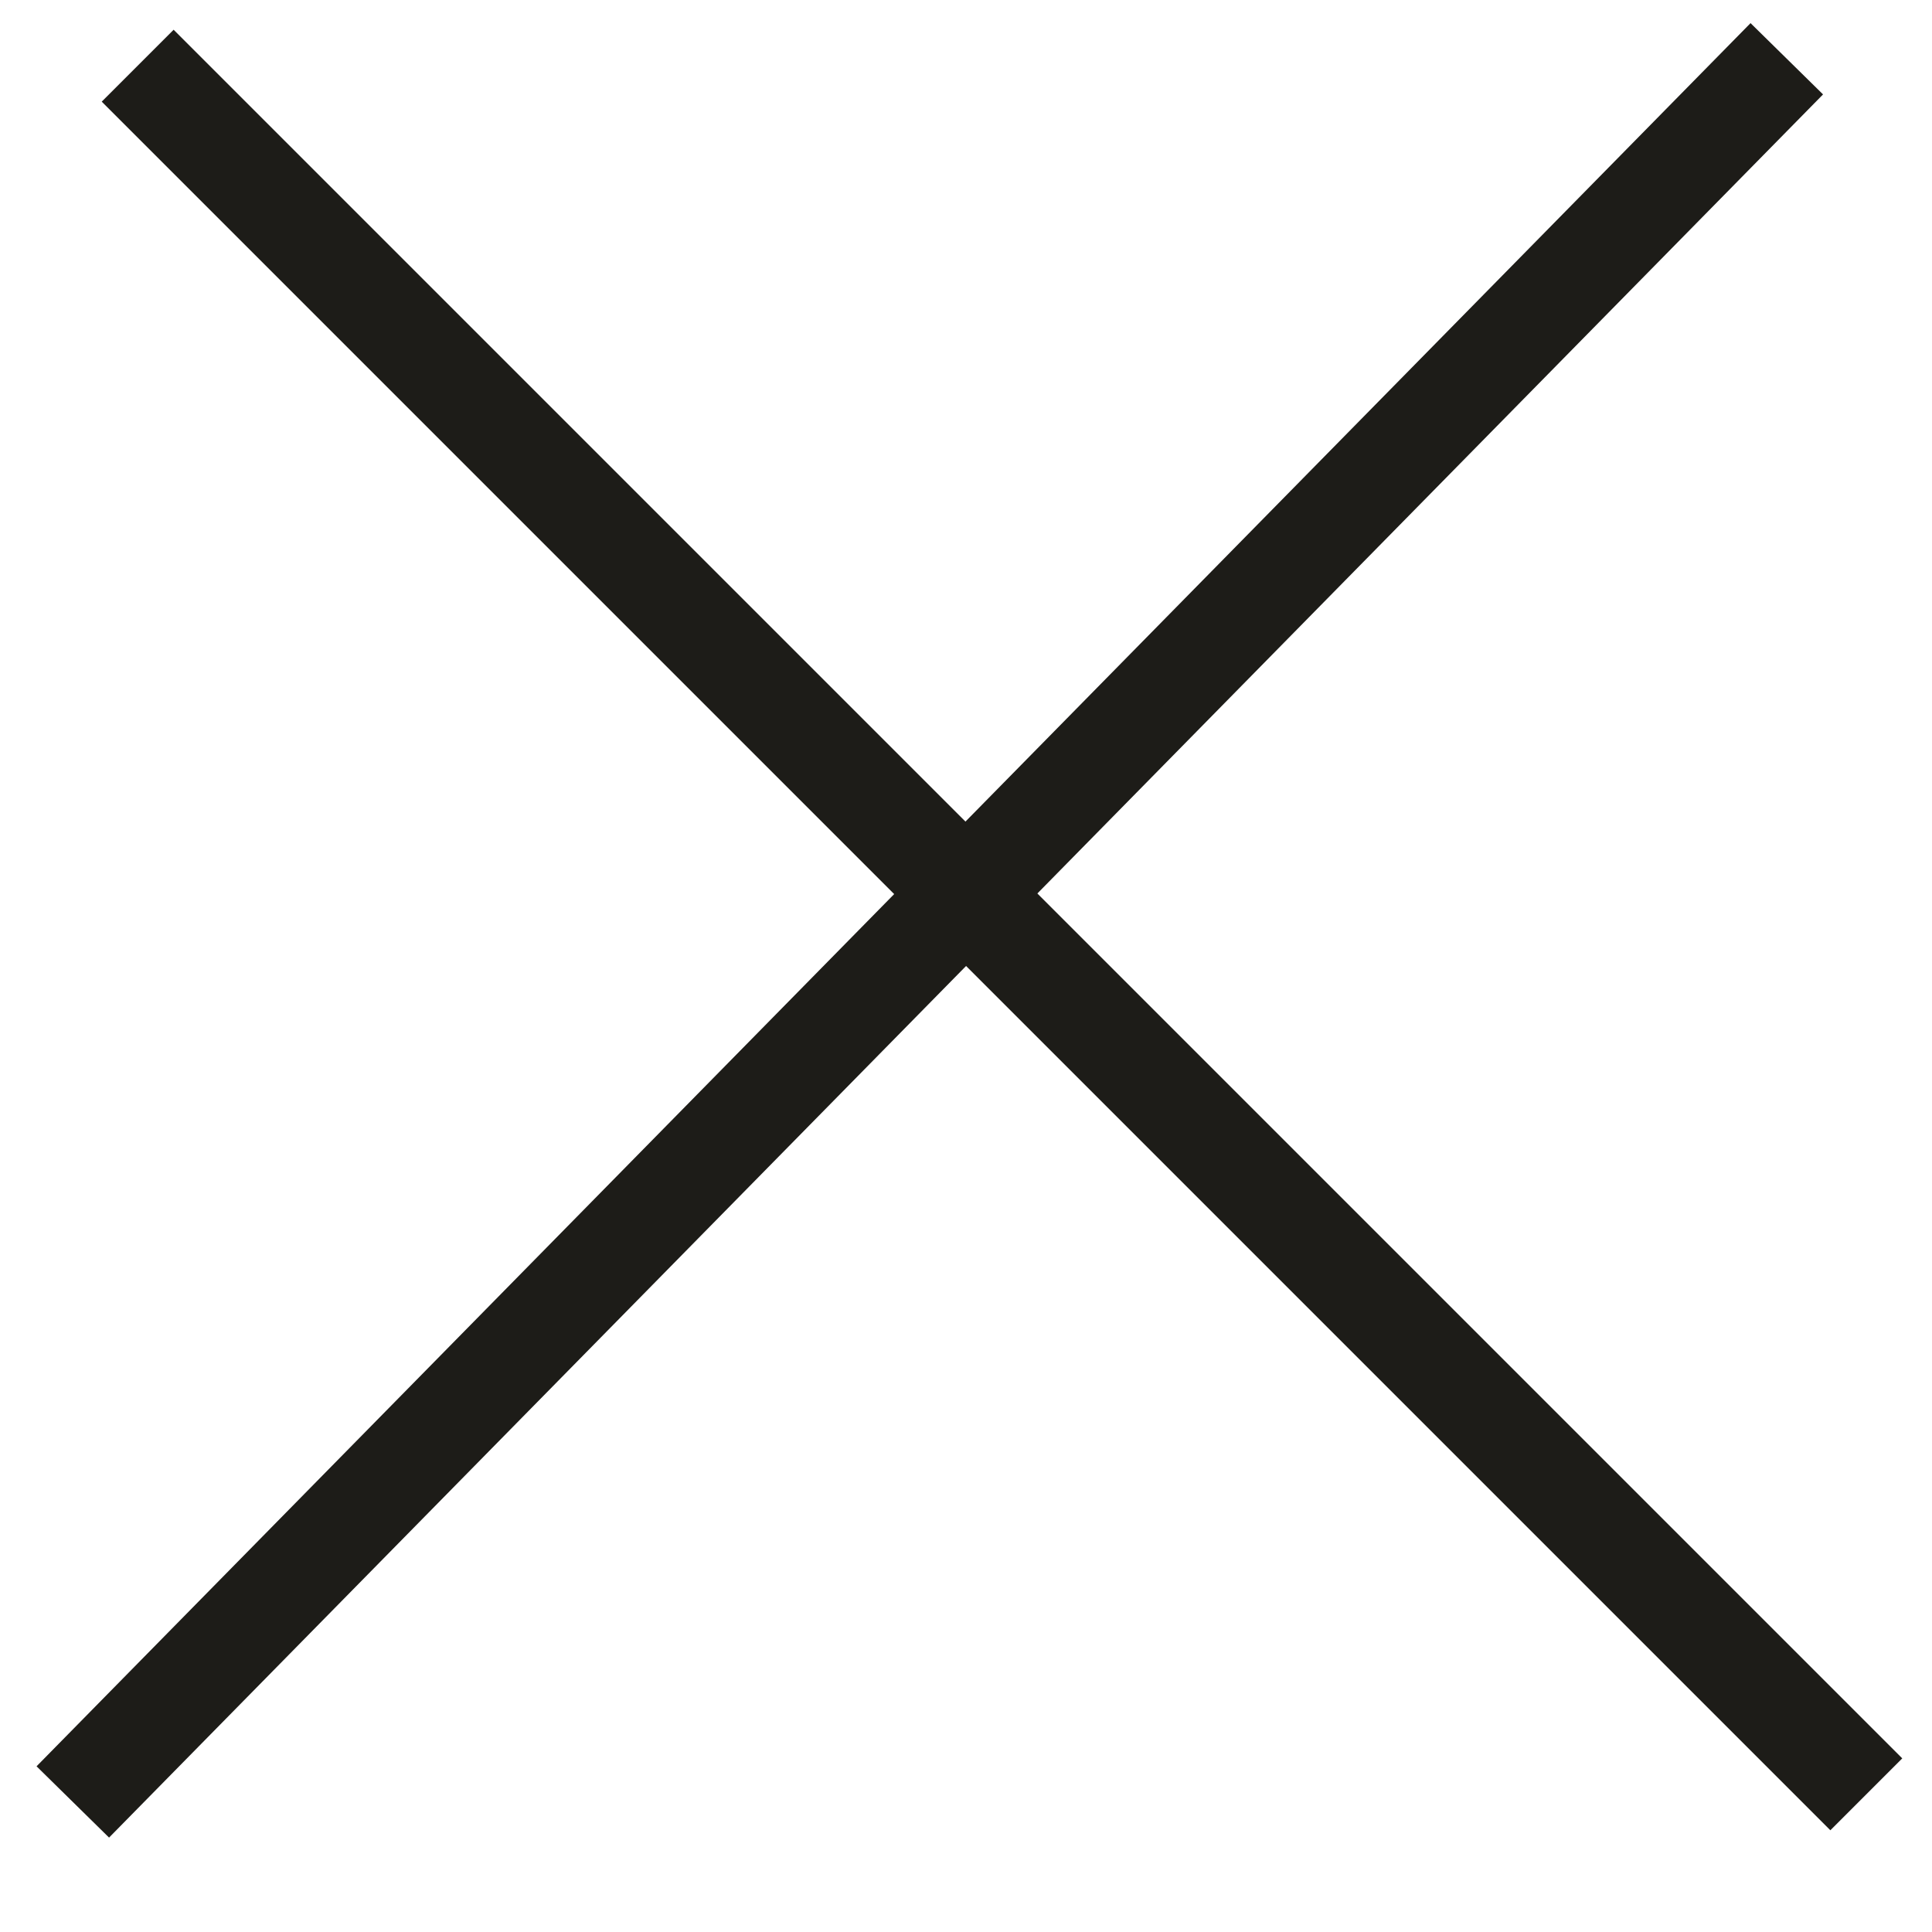
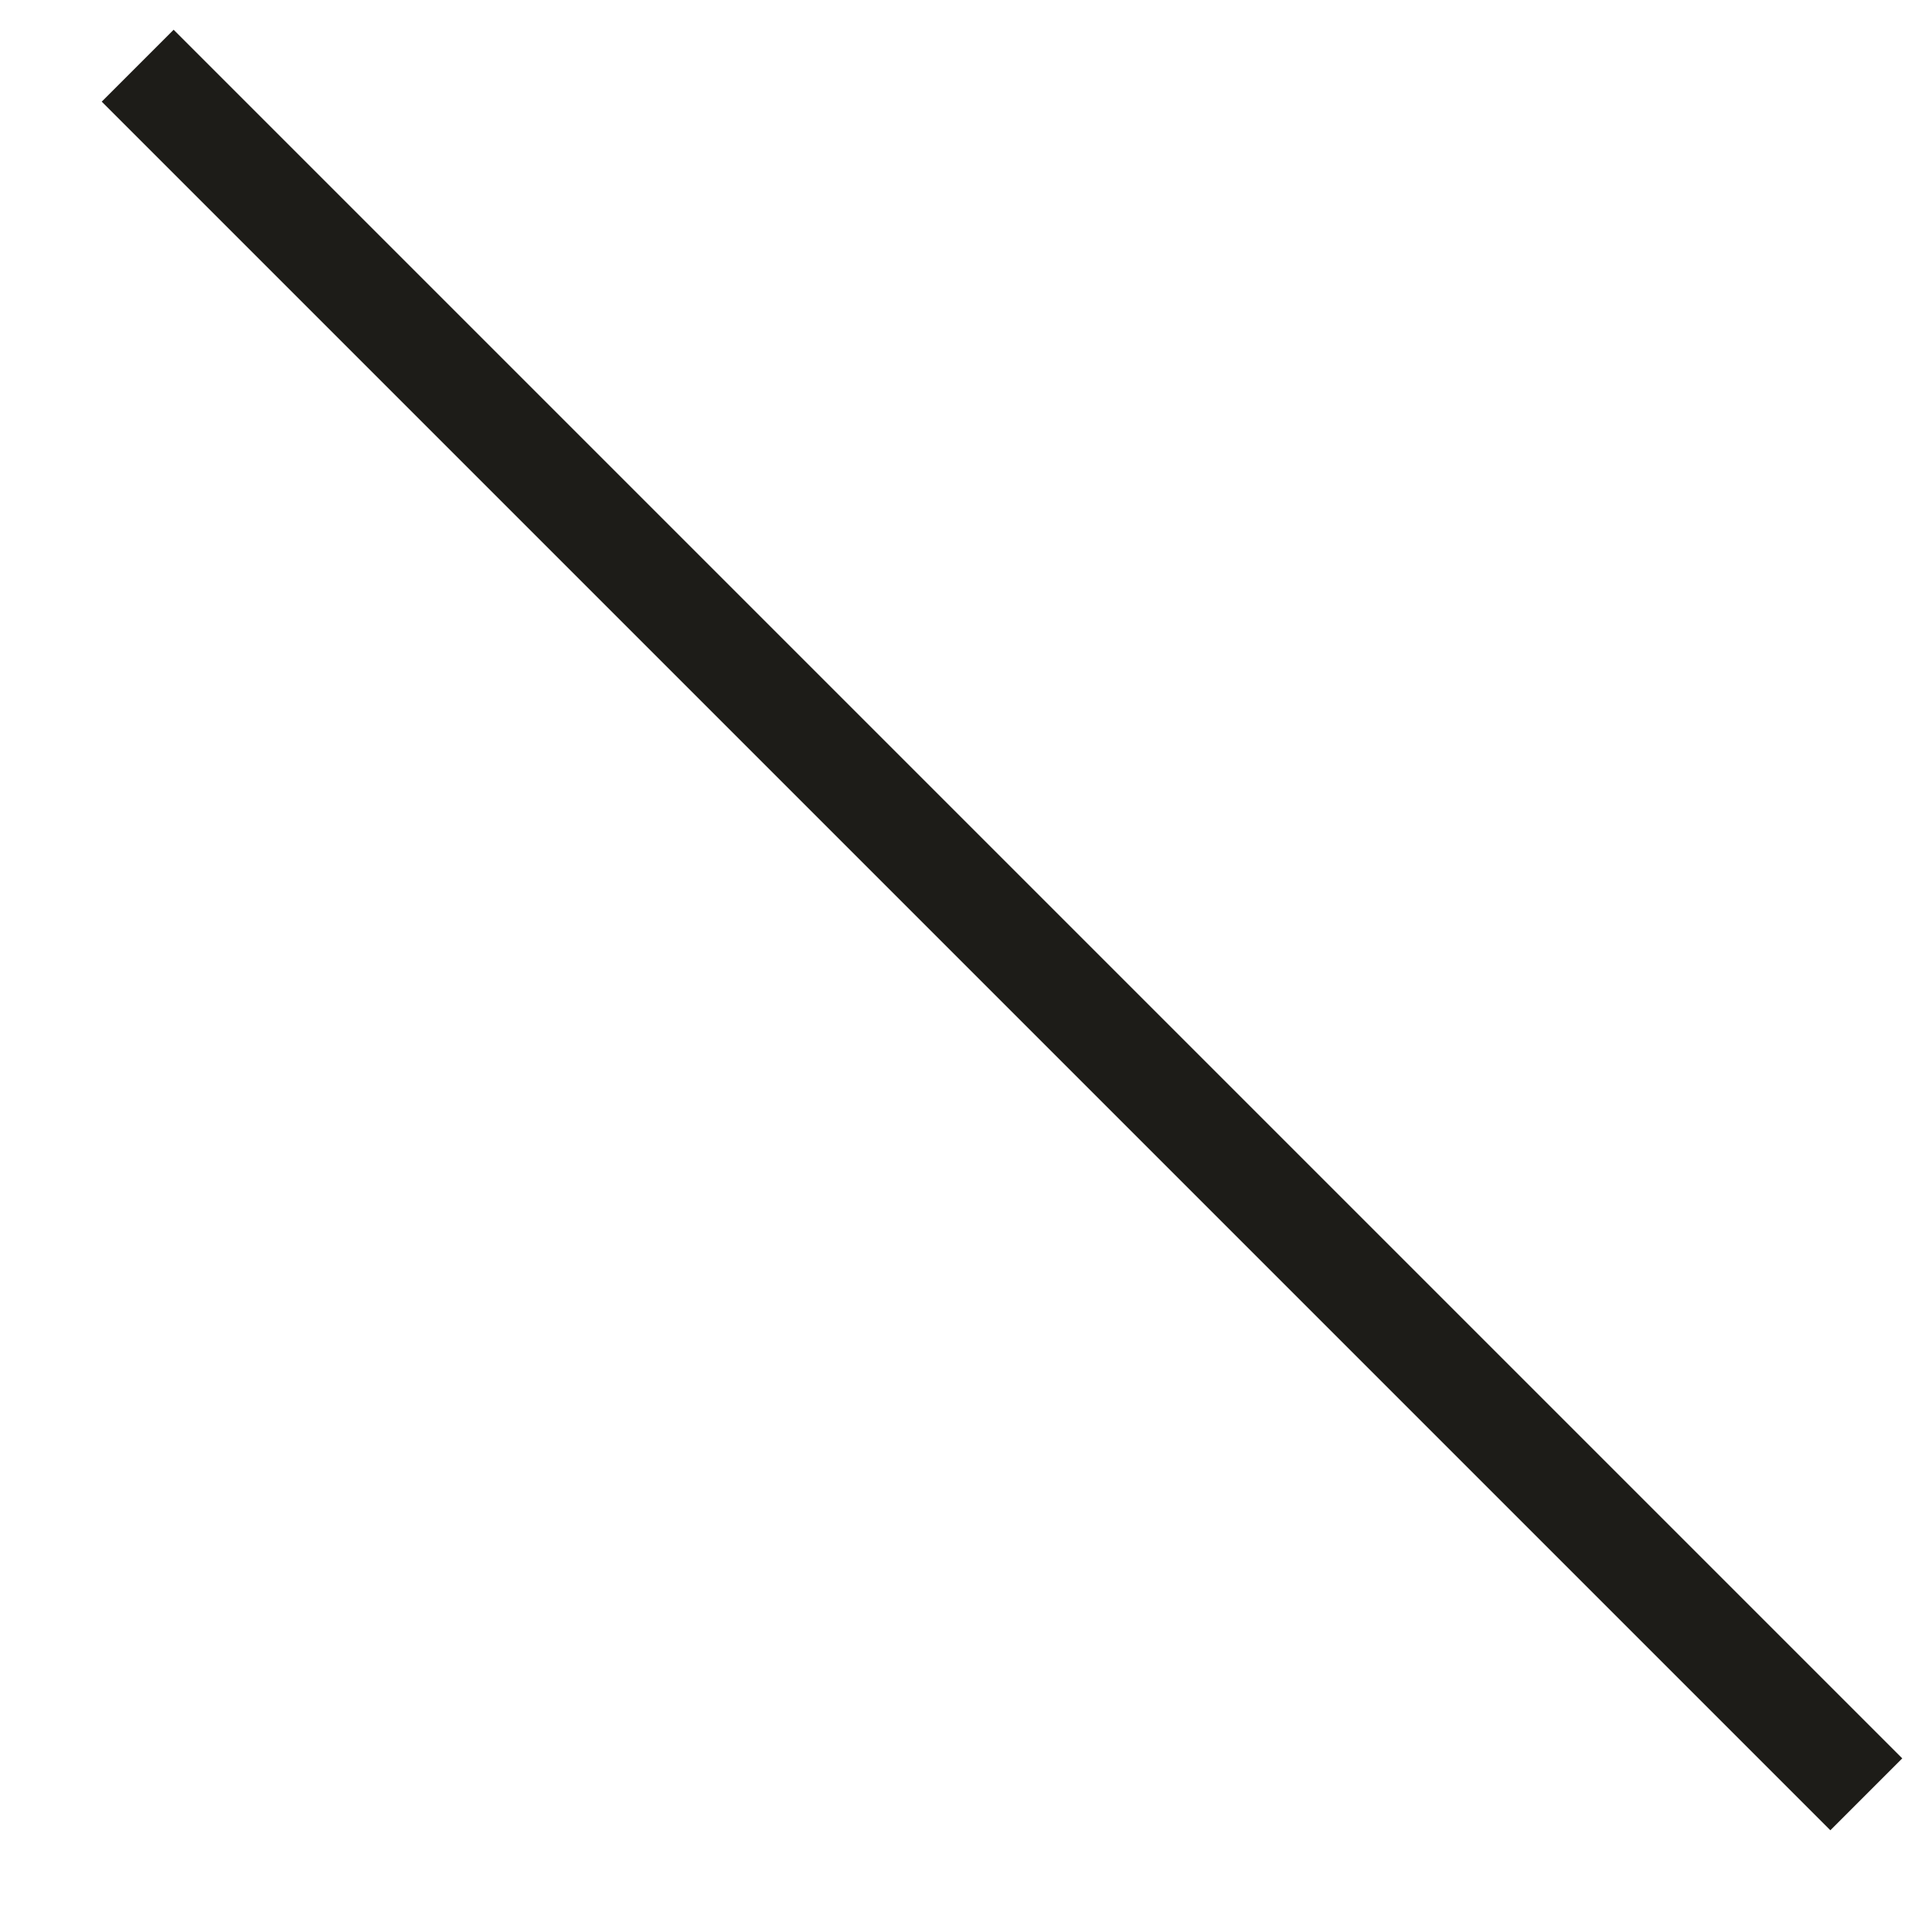
<svg xmlns="http://www.w3.org/2000/svg" width="19" height="19" viewBox="0 0 19 19" fill="none">
  <line x1="1.354" y1="0.646" x2="18.354" y2="17.646" stroke="#1D1C18" />
-   <line x1="0.716" y1="17.721" x2="17.572" y2="0.578" stroke="#1D1C18" />
</svg>